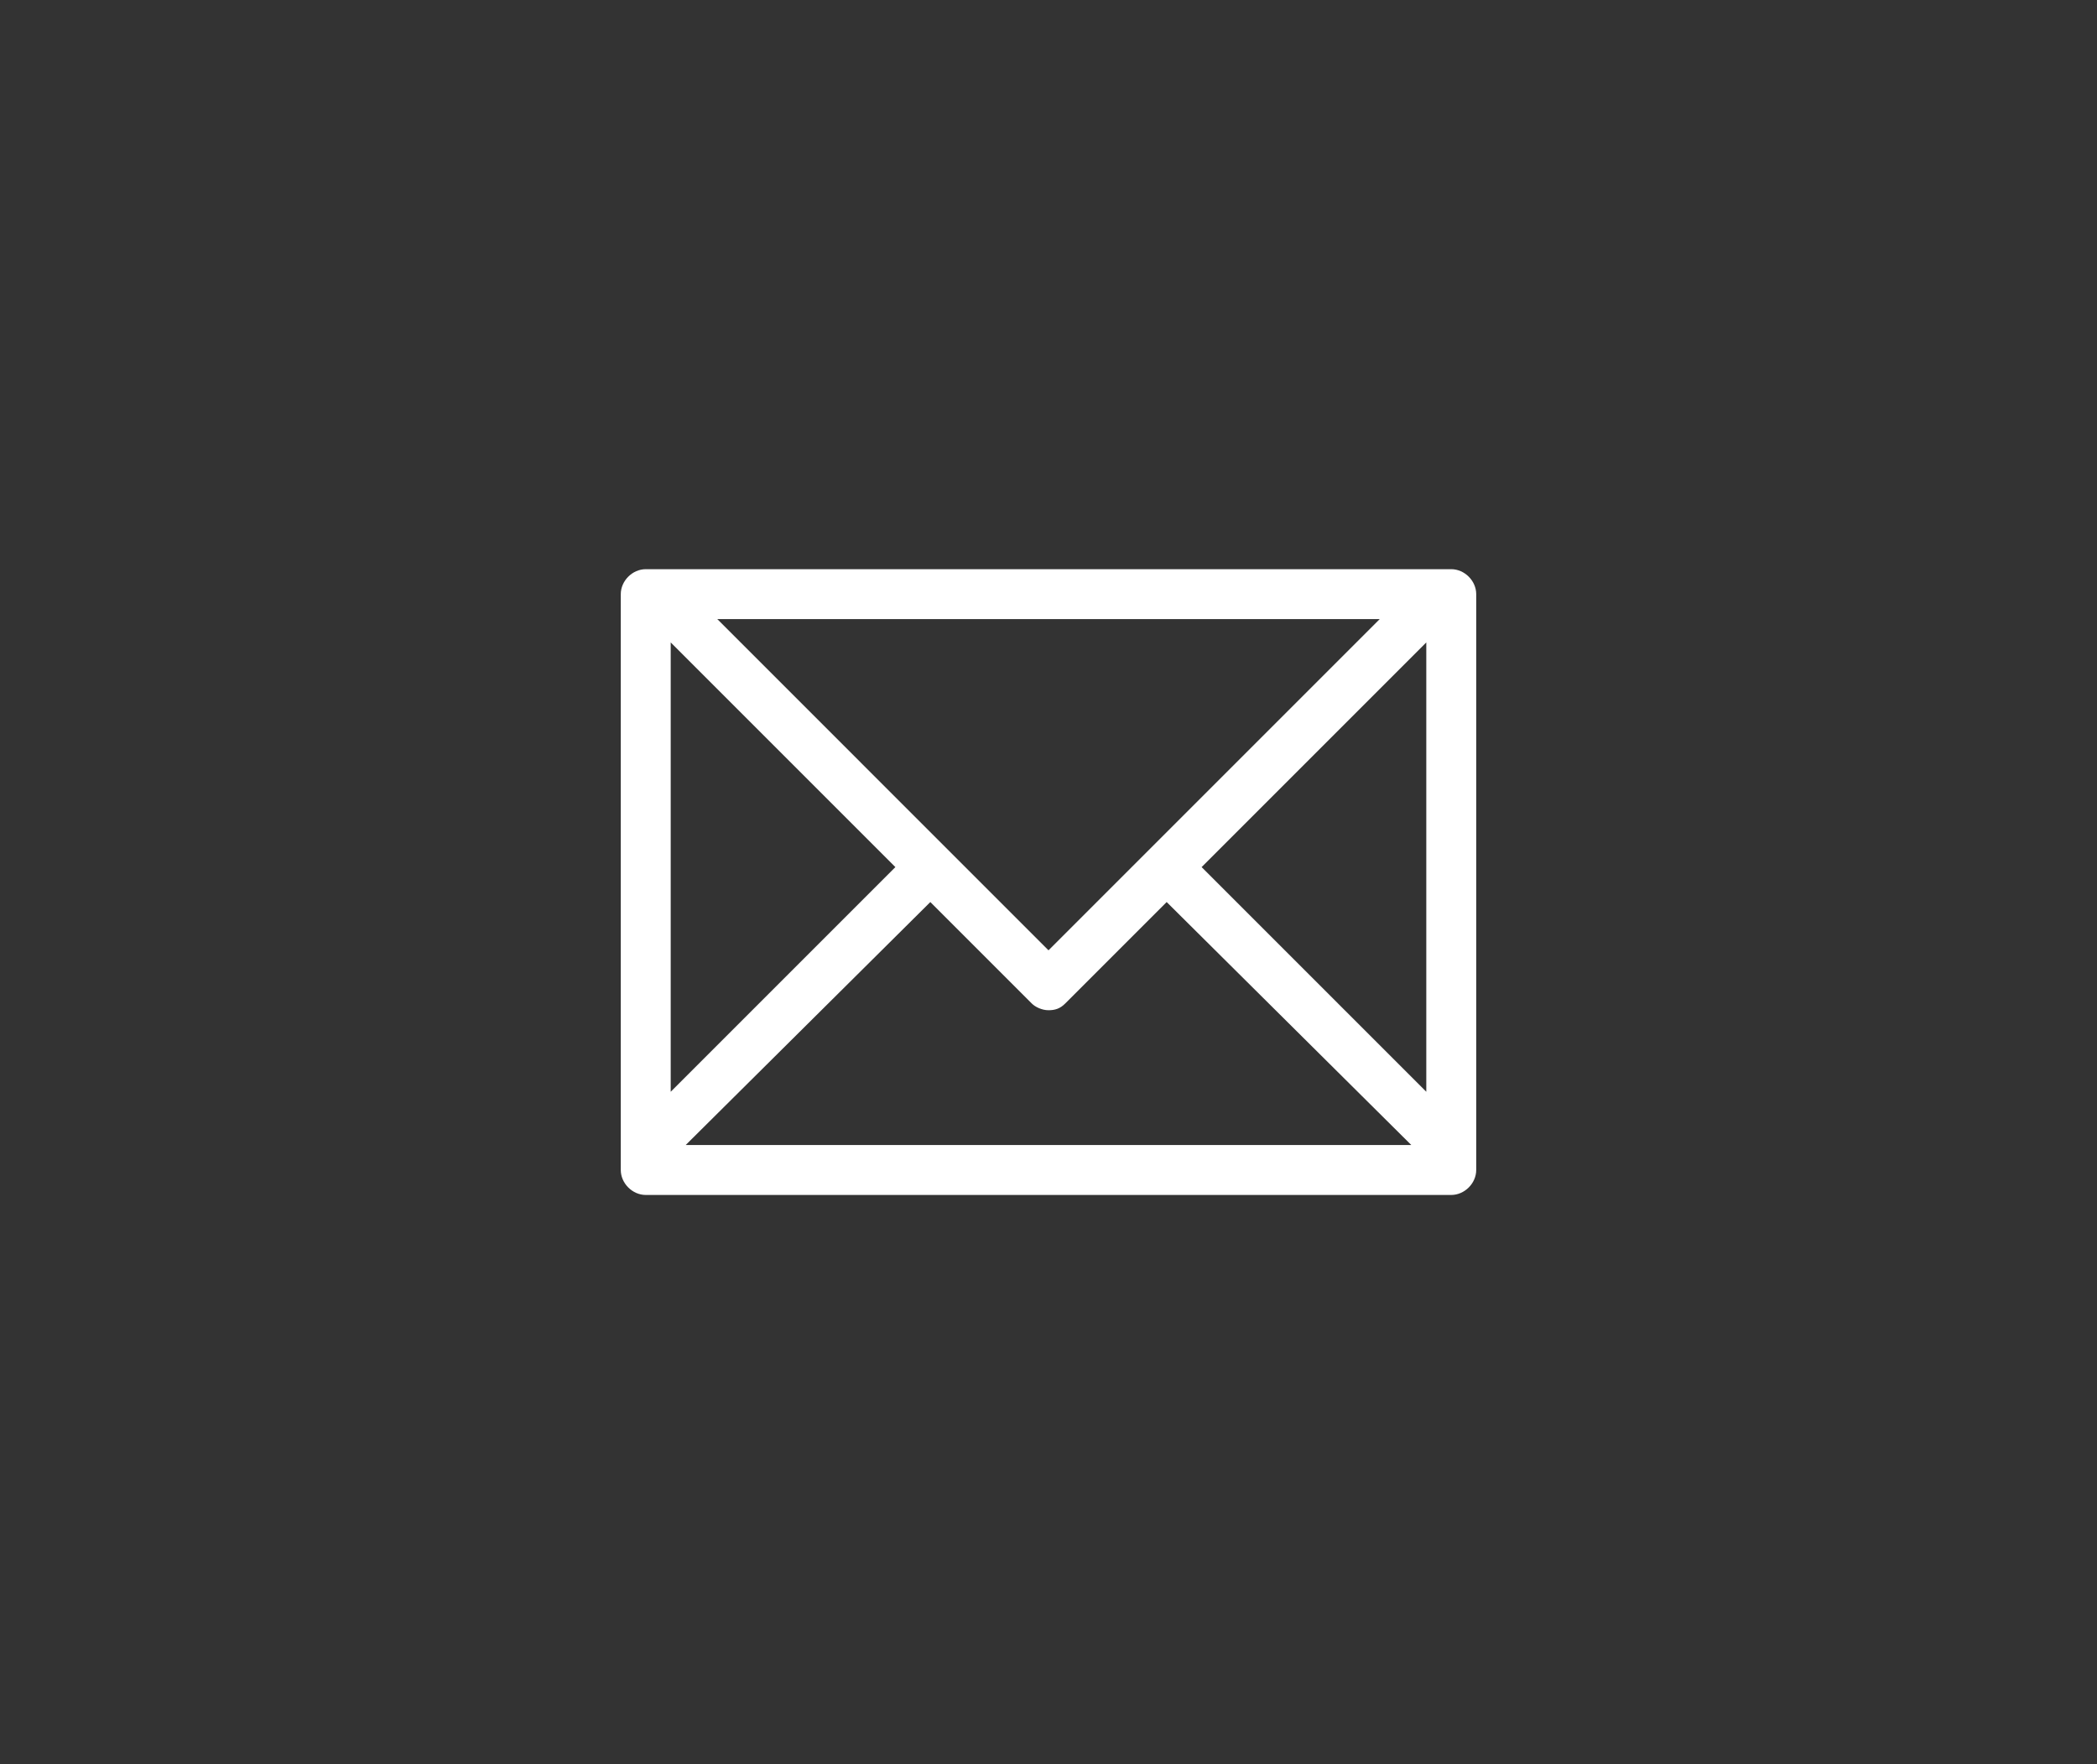
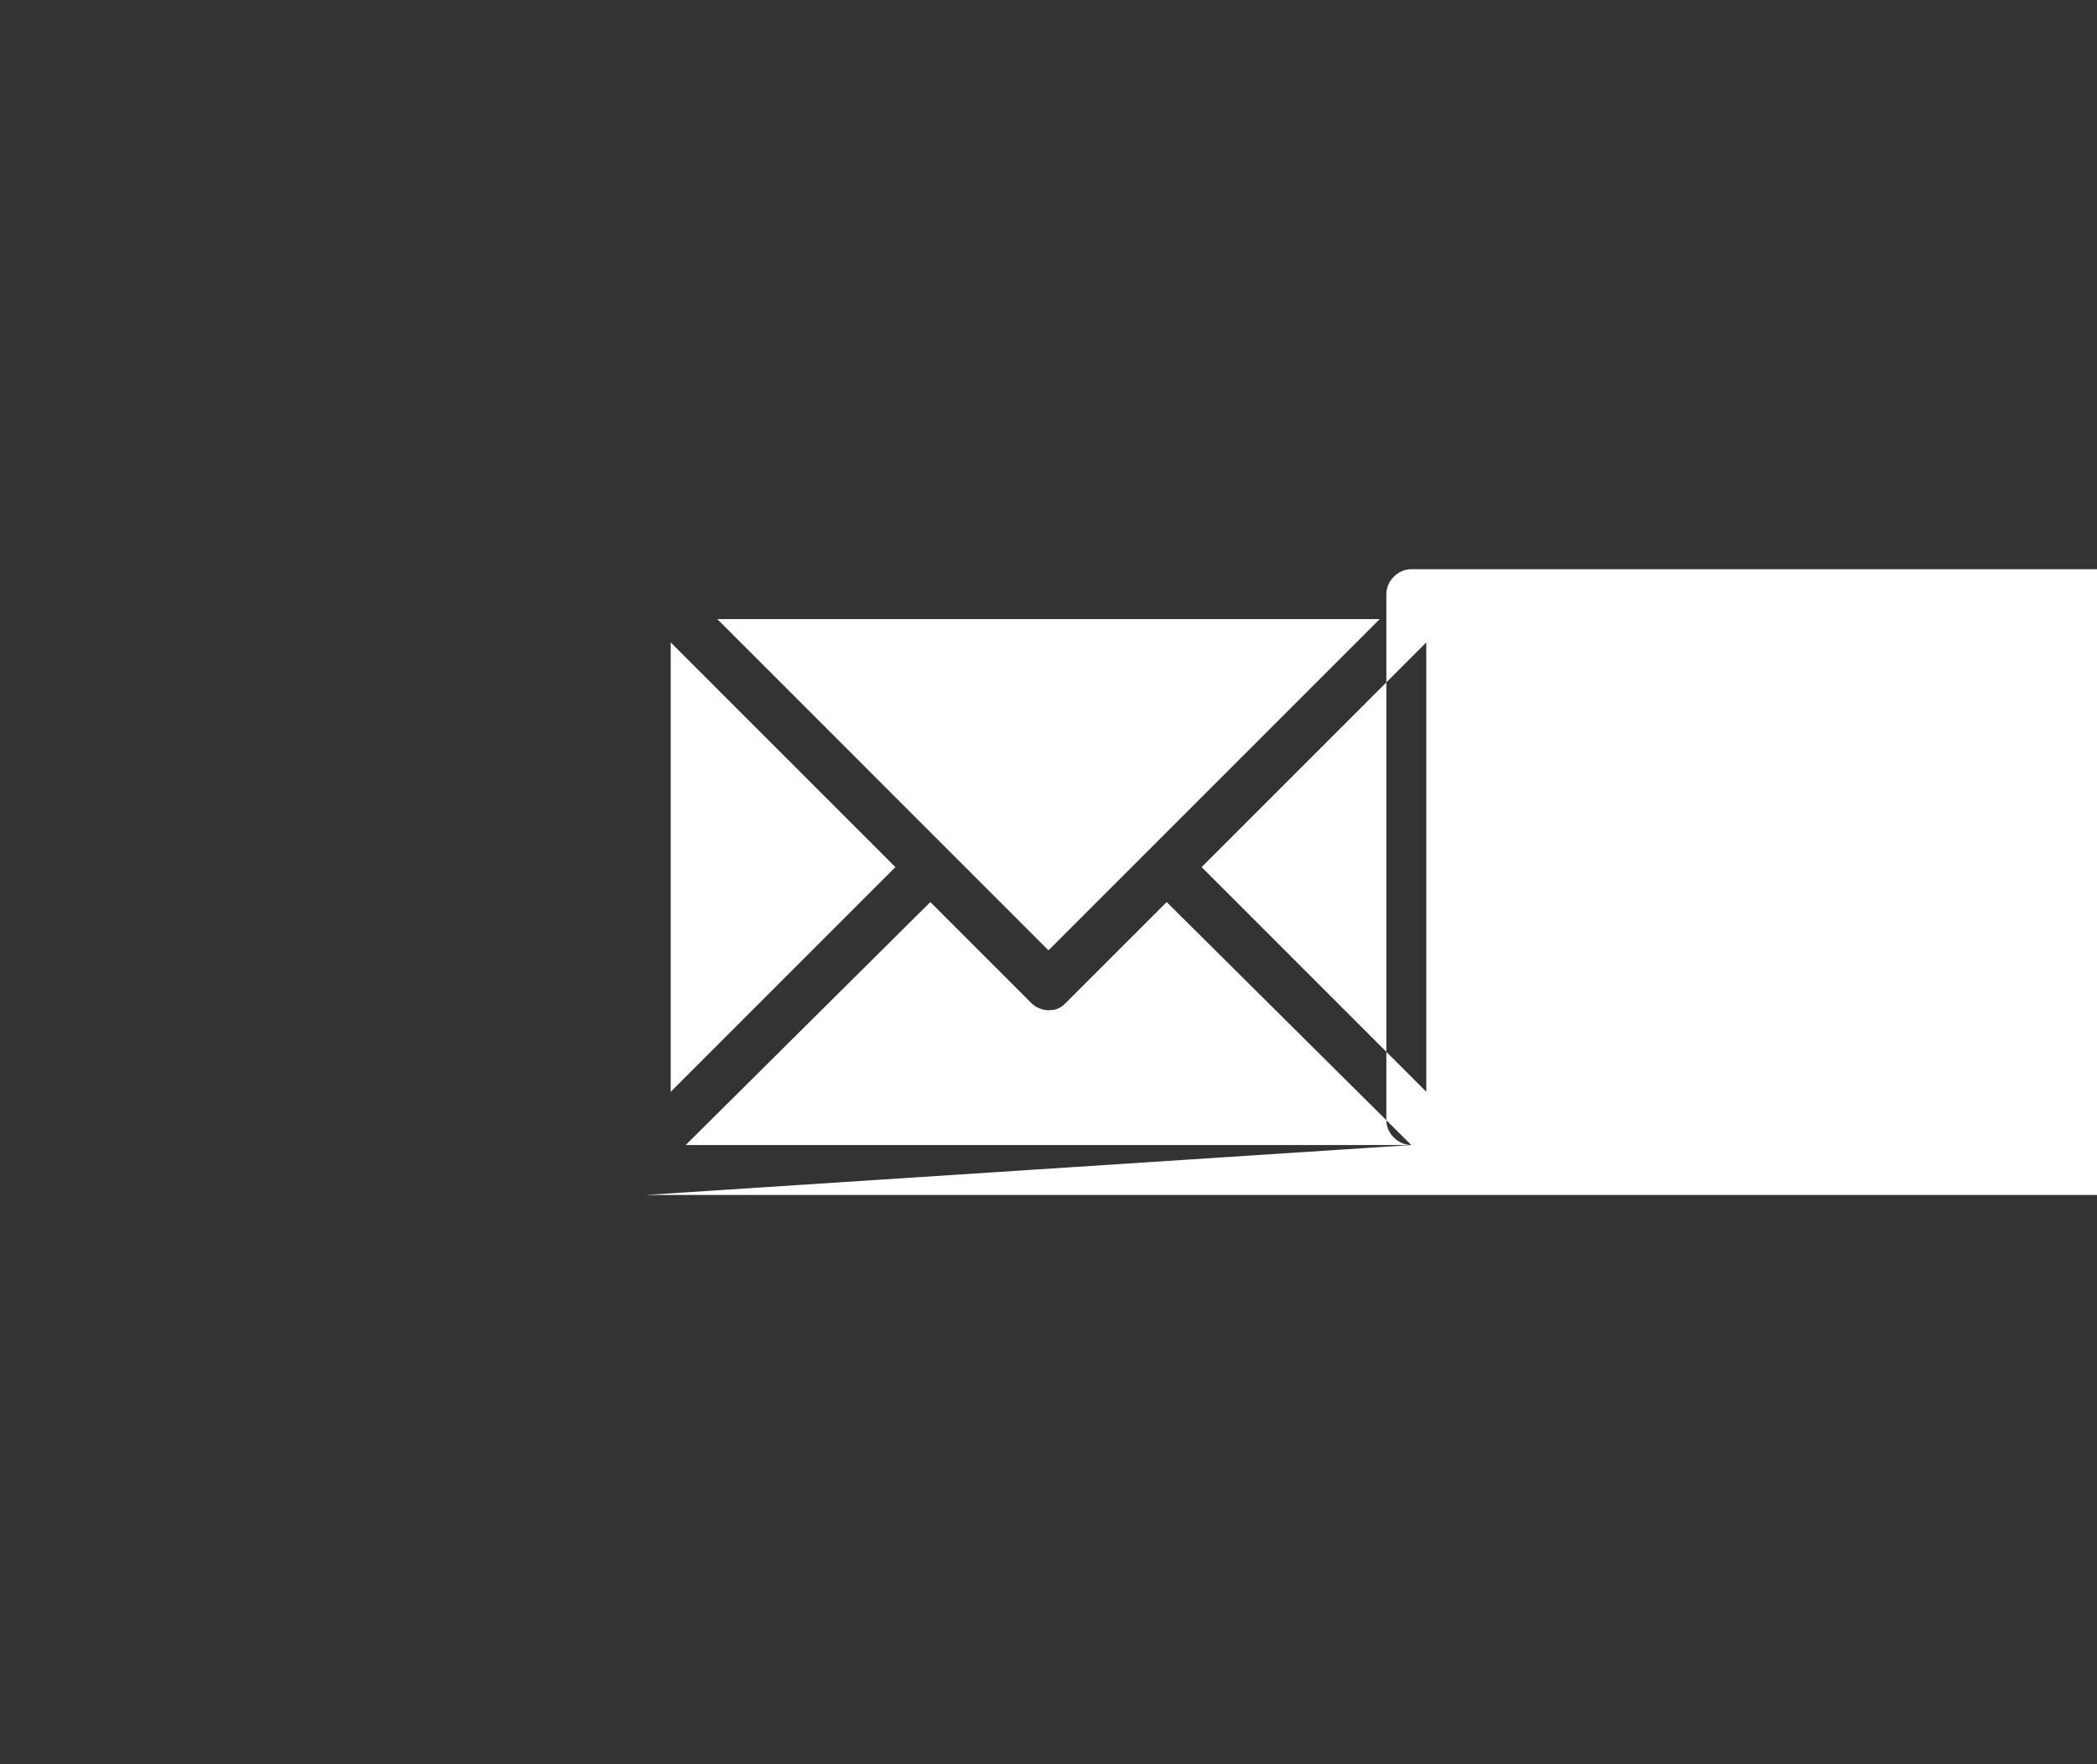
<svg xmlns="http://www.w3.org/2000/svg" version="1.1" id="Livello_1" x="0px" y="0px" viewBox="0 0 126 106" style="enable-background:new 0 0 126 106;" xml:space="preserve">
  <rect x="0" y="0" width="126" height="106" fill="#333333" stroke="none" />
  <style type="text/css">
	.st0{fill:#FFFFFF;}
</style>
  <title>mail_icona</title>
-   <path class="st0" d="M63,57.1l19.9-19.9H43.1L63,57.1z M40.3,65.6l13.5-13.5L40.3,38.6V65.6z M85.7,65.6v-27L72.2,52.1L85.7,65.6z   M84.8,68.8L70.1,54.2L64,60.3c-0.3,0.3-0.6,0.4-1,0.4s-0.8-0.2-1-0.4l-6.1-6.1L41.2,68.8H84.8z M38.8,71.8c-0.8,0-1.5-0.7-1.5-1.5  V35.7c0-0.8,0.7-1.5,1.5-1.5h48.4c0.8,0,1.5,0.7,1.5,1.5v34.6c0,0.8-0.7,1.5-1.5,1.5H38.8z" />
+   <path class="st0" d="M63,57.1l19.9-19.9H43.1L63,57.1z M40.3,65.6l13.5-13.5L40.3,38.6V65.6z M85.7,65.6v-27L72.2,52.1L85.7,65.6z   M84.8,68.8L70.1,54.2L64,60.3c-0.3,0.3-0.6,0.4-1,0.4s-0.8-0.2-1-0.4l-6.1-6.1L41.2,68.8H84.8z c-0.8,0-1.5-0.7-1.5-1.5  V35.7c0-0.8,0.7-1.5,1.5-1.5h48.4c0.8,0,1.5,0.7,1.5,1.5v34.6c0,0.8-0.7,1.5-1.5,1.5H38.8z" />
</svg>